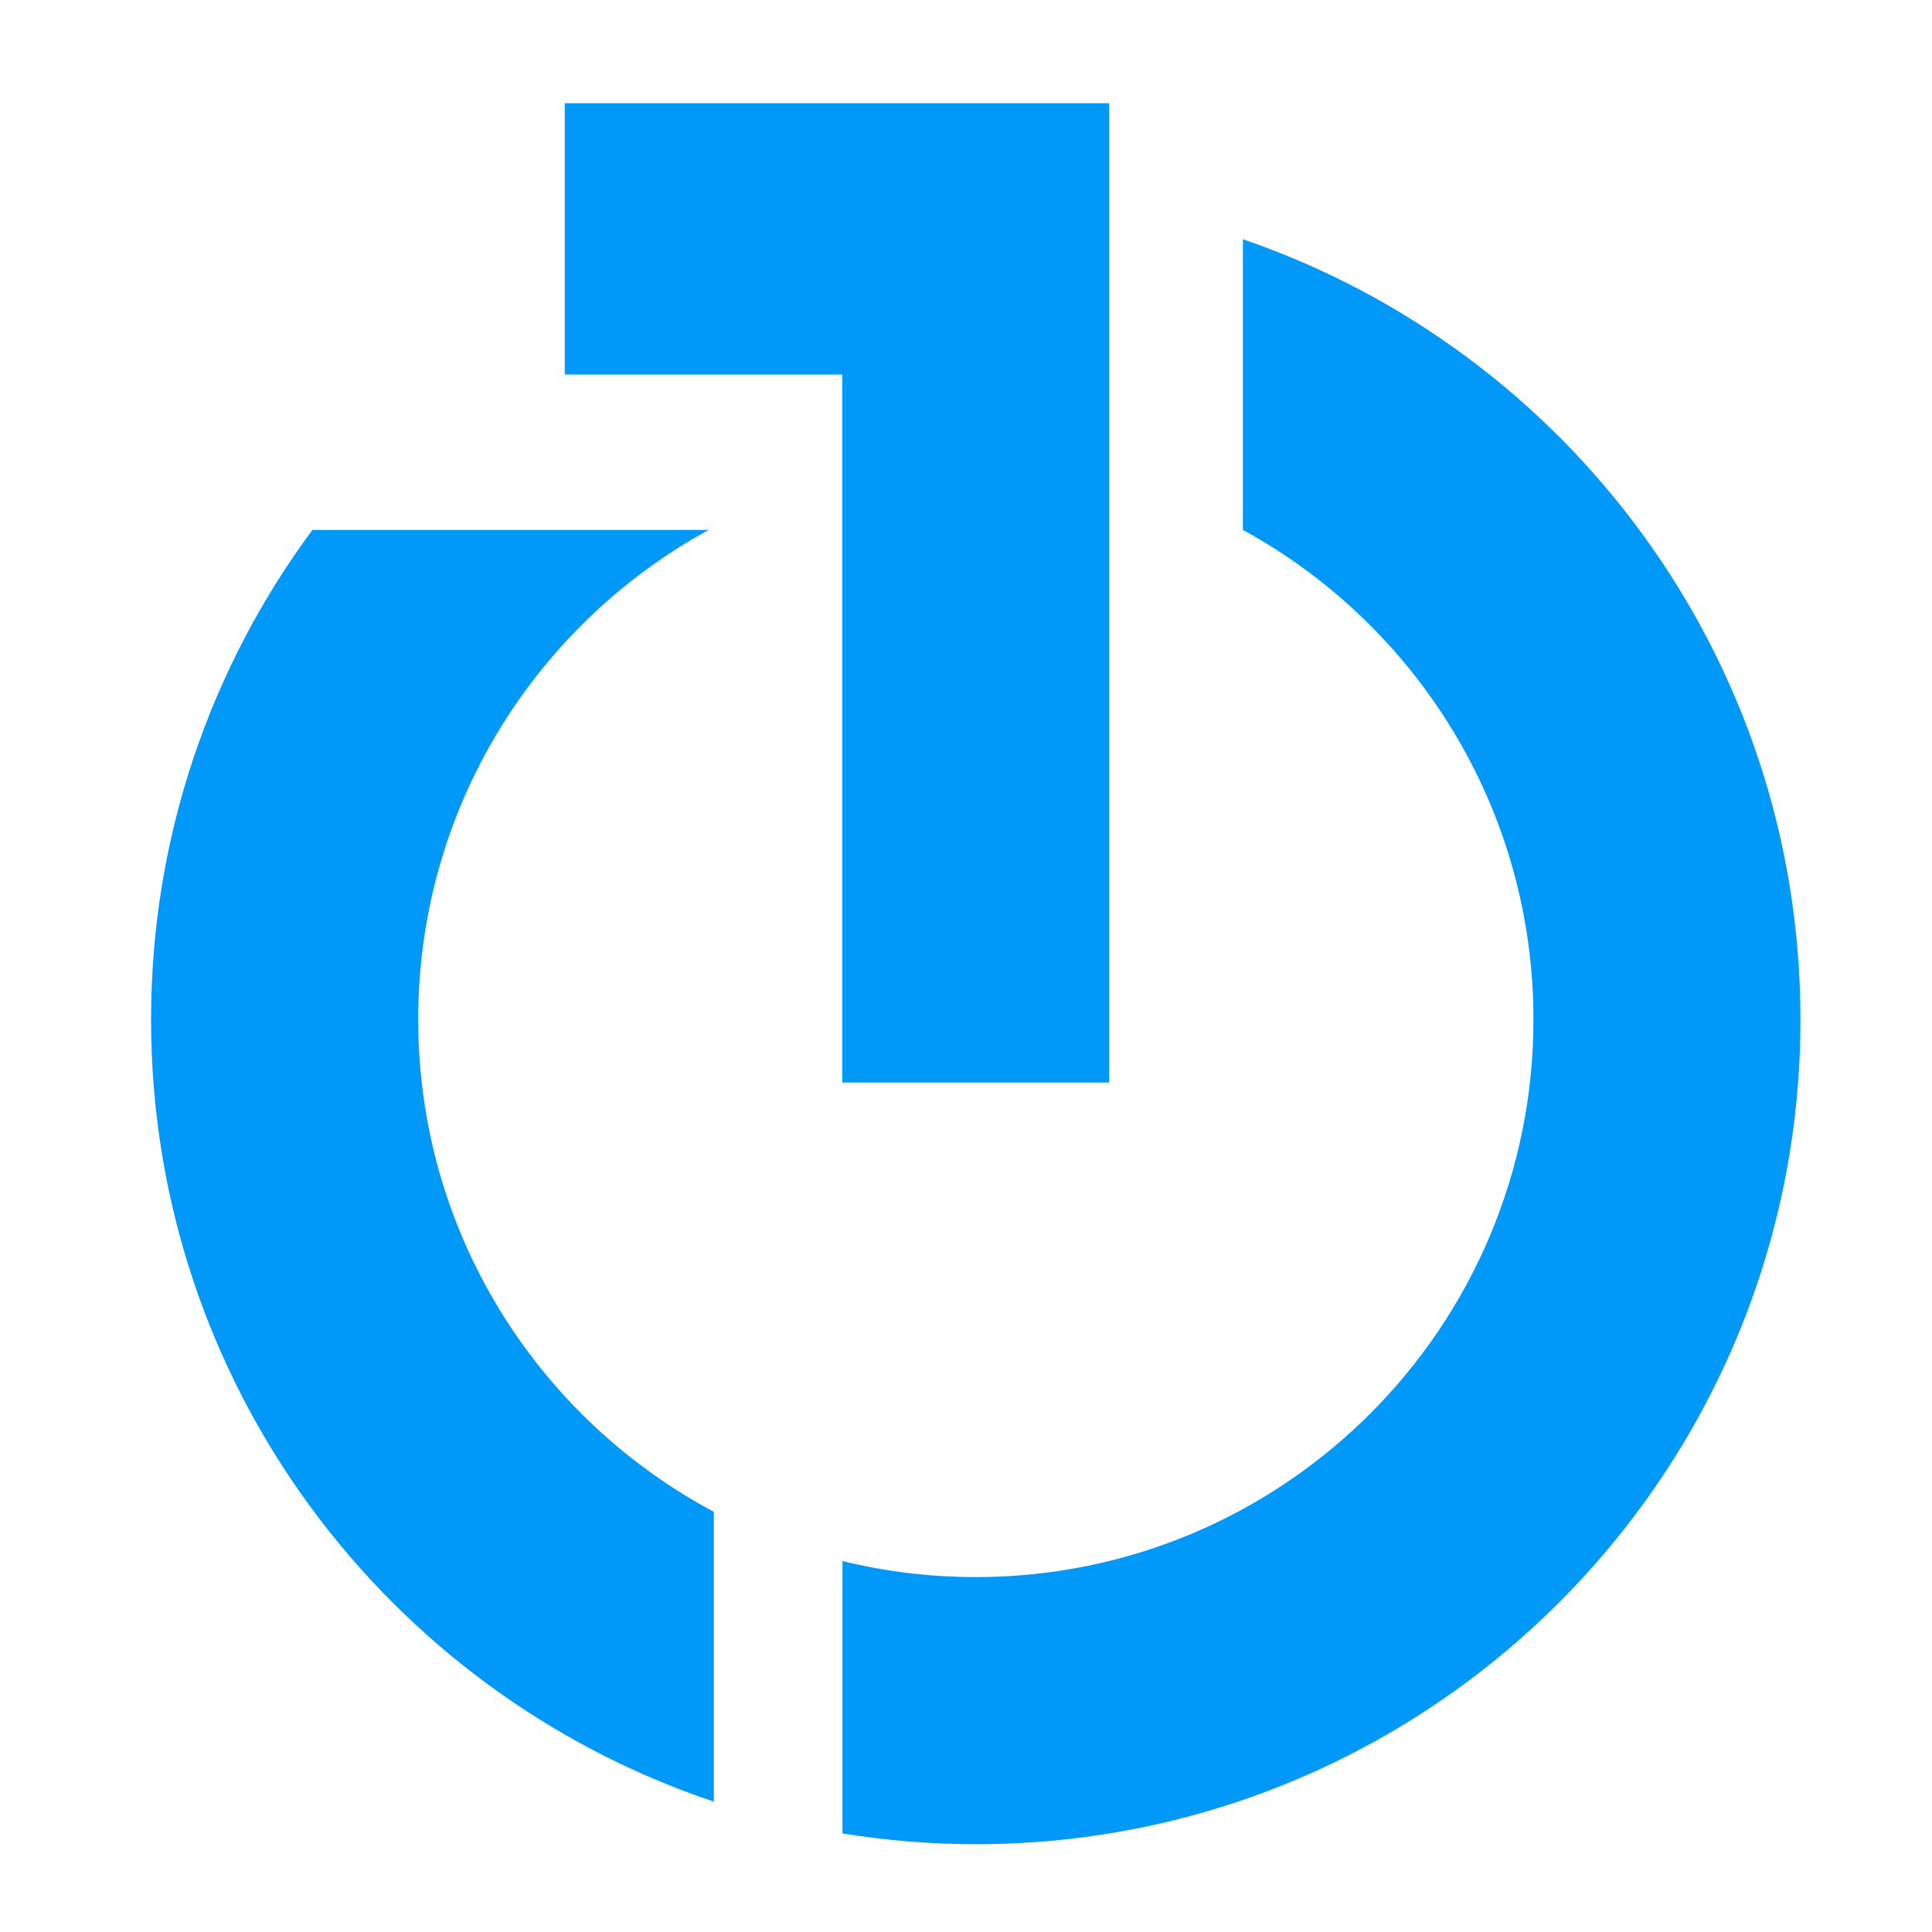
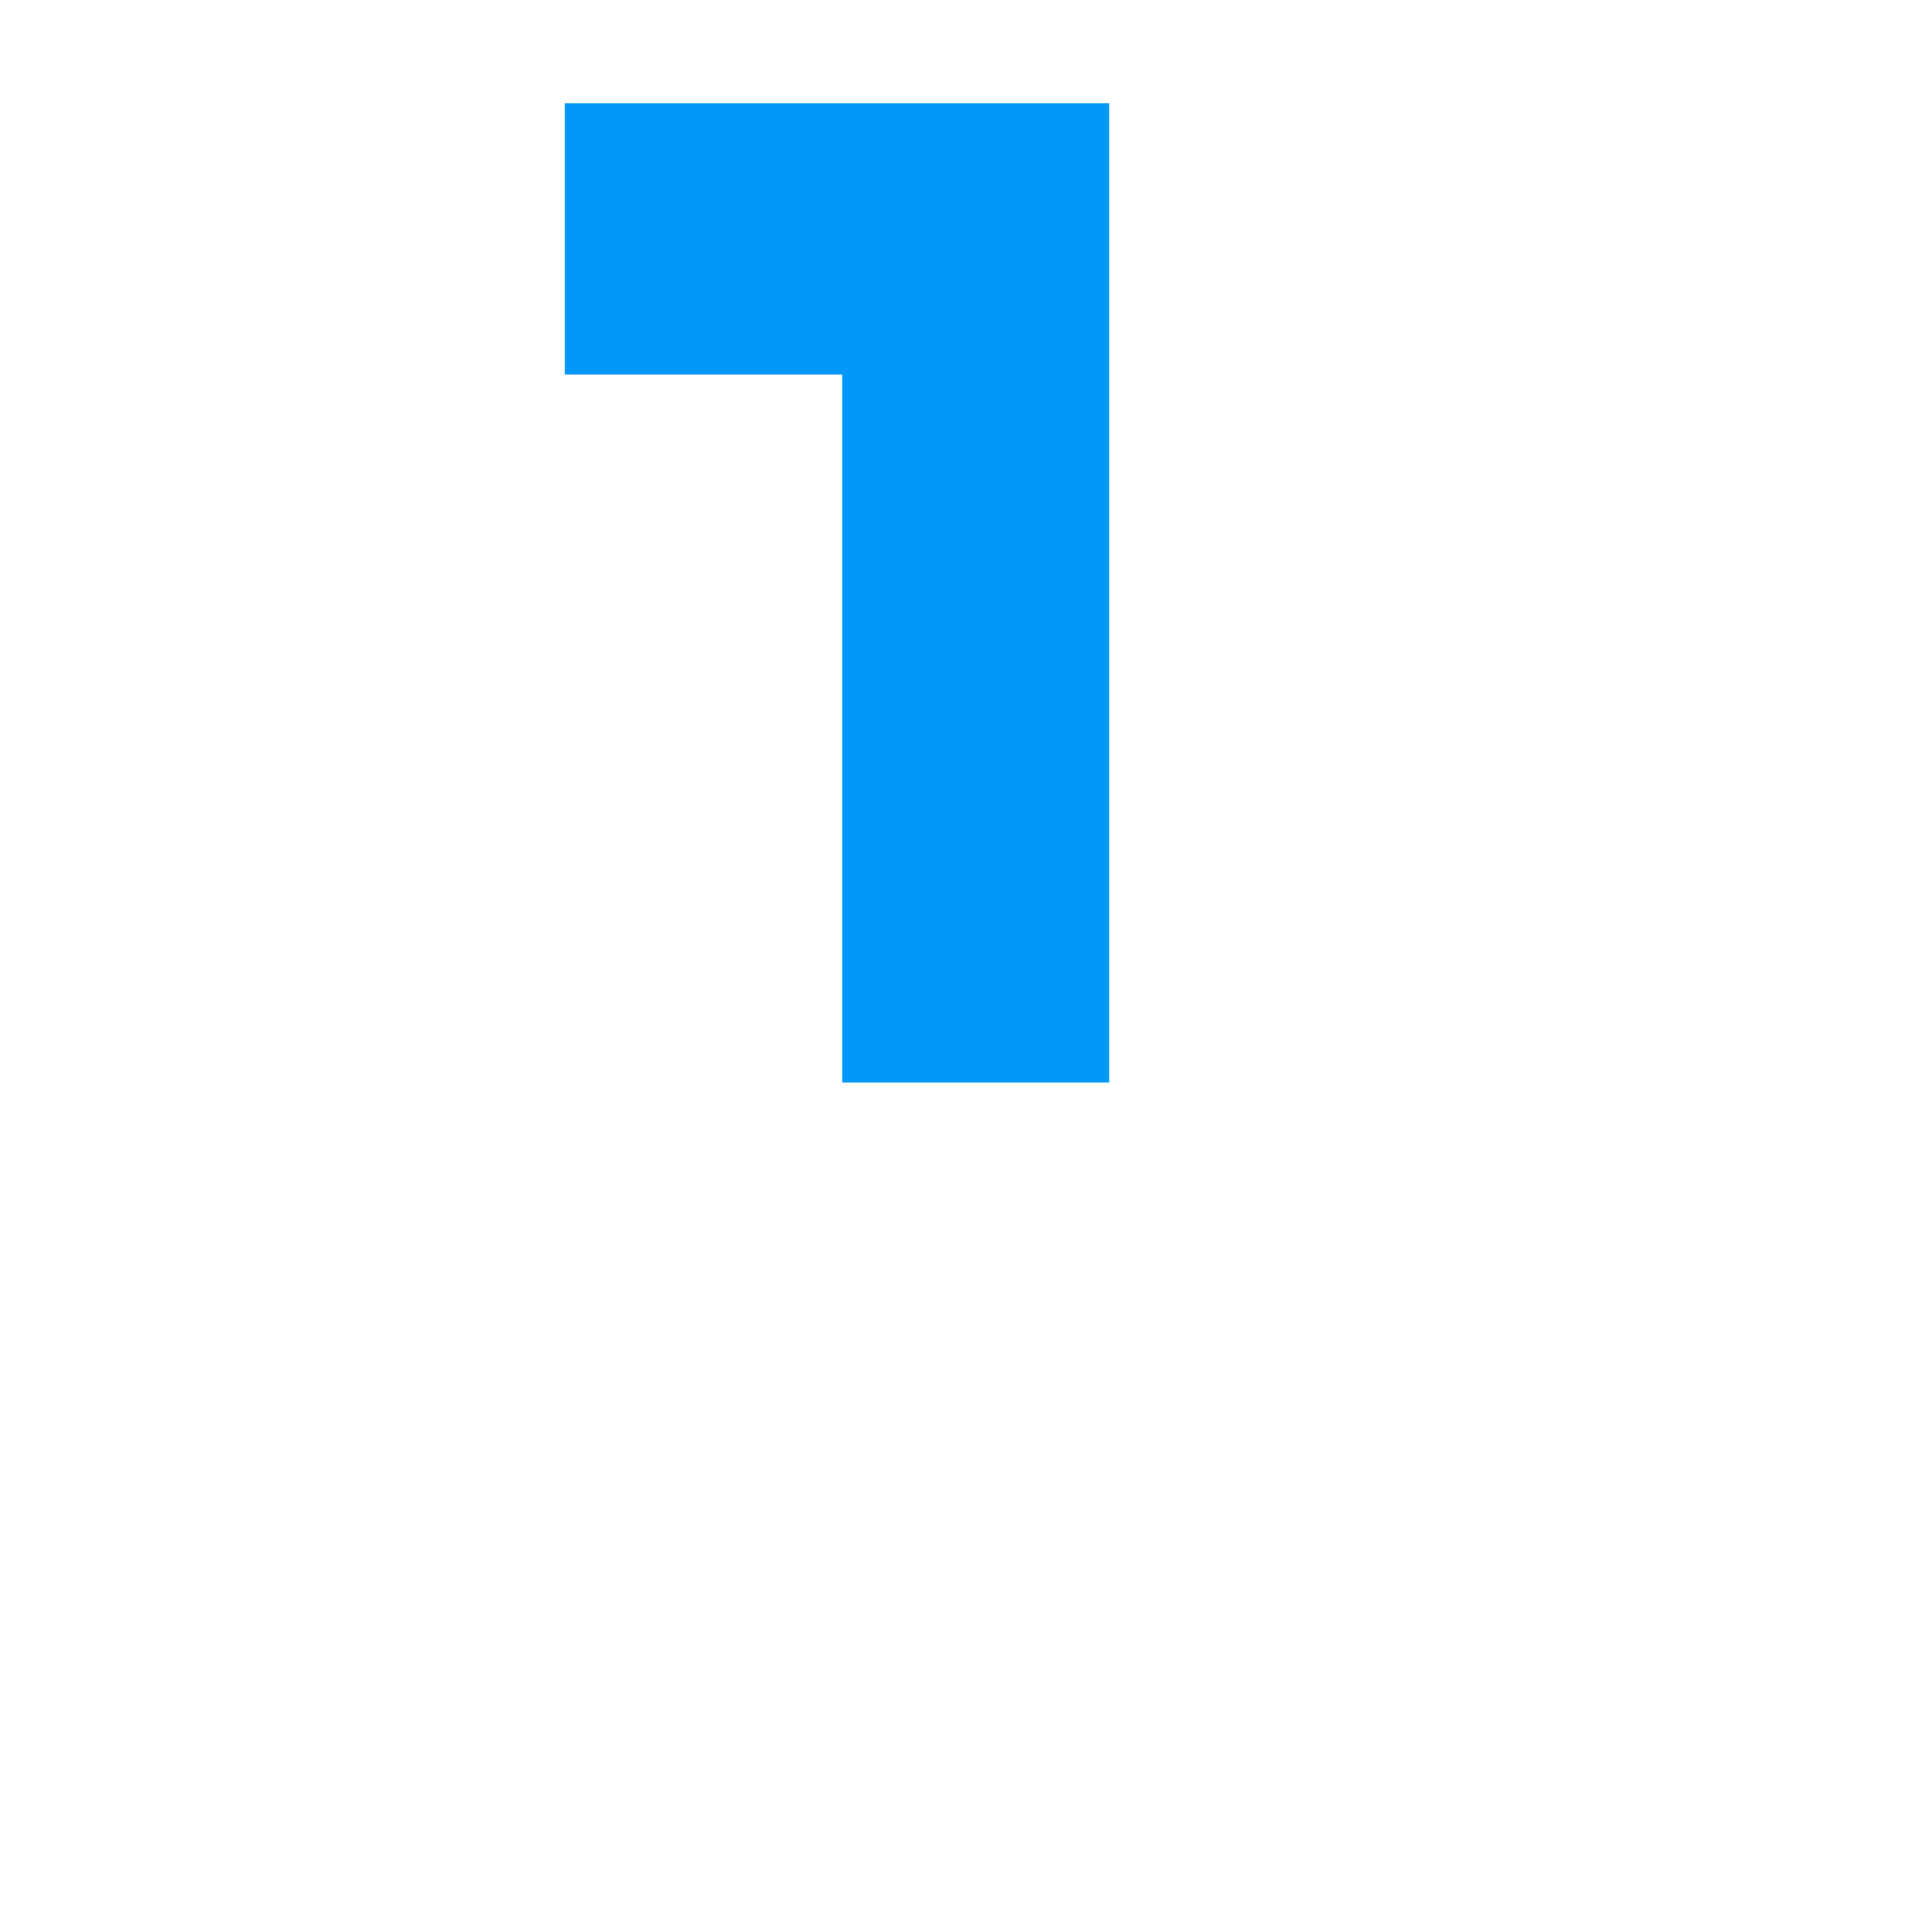
<svg xmlns="http://www.w3.org/2000/svg" width="56" height="56" viewBox="0 0 56 56" fill="none">
-   <path d="M16.37 2.992V10.855H24.412V31.376H32.151V2.992H16.37Z" fill="#0099FA" />
-   <path d="M12.122 29.551C12.122 23.43 15.523 18.104 20.539 15.361L9.054 15.361C6.117 19.329 4.379 24.235 4.379 29.551C4.379 40.099 11.212 49.048 20.691 52.221V43.821C15.592 41.102 12.122 35.733 12.122 29.551Z" fill="#0099FA" />
-   <path d="M36.026 6.935V15.359C41.043 18.103 44.448 23.429 44.448 29.552C44.448 38.475 37.209 45.713 28.283 45.713C26.951 45.713 25.658 45.551 24.42 45.248V53.143C25.679 53.346 26.967 53.455 28.283 53.455C41.484 53.455 52.187 42.753 52.187 29.552C52.187 19.059 45.427 10.153 36.026 6.935Z" fill="#0099FA" />
+   <path d="M16.37 2.992V10.855H24.412V31.376H32.151V2.992Z" fill="#0099FA" />
</svg>